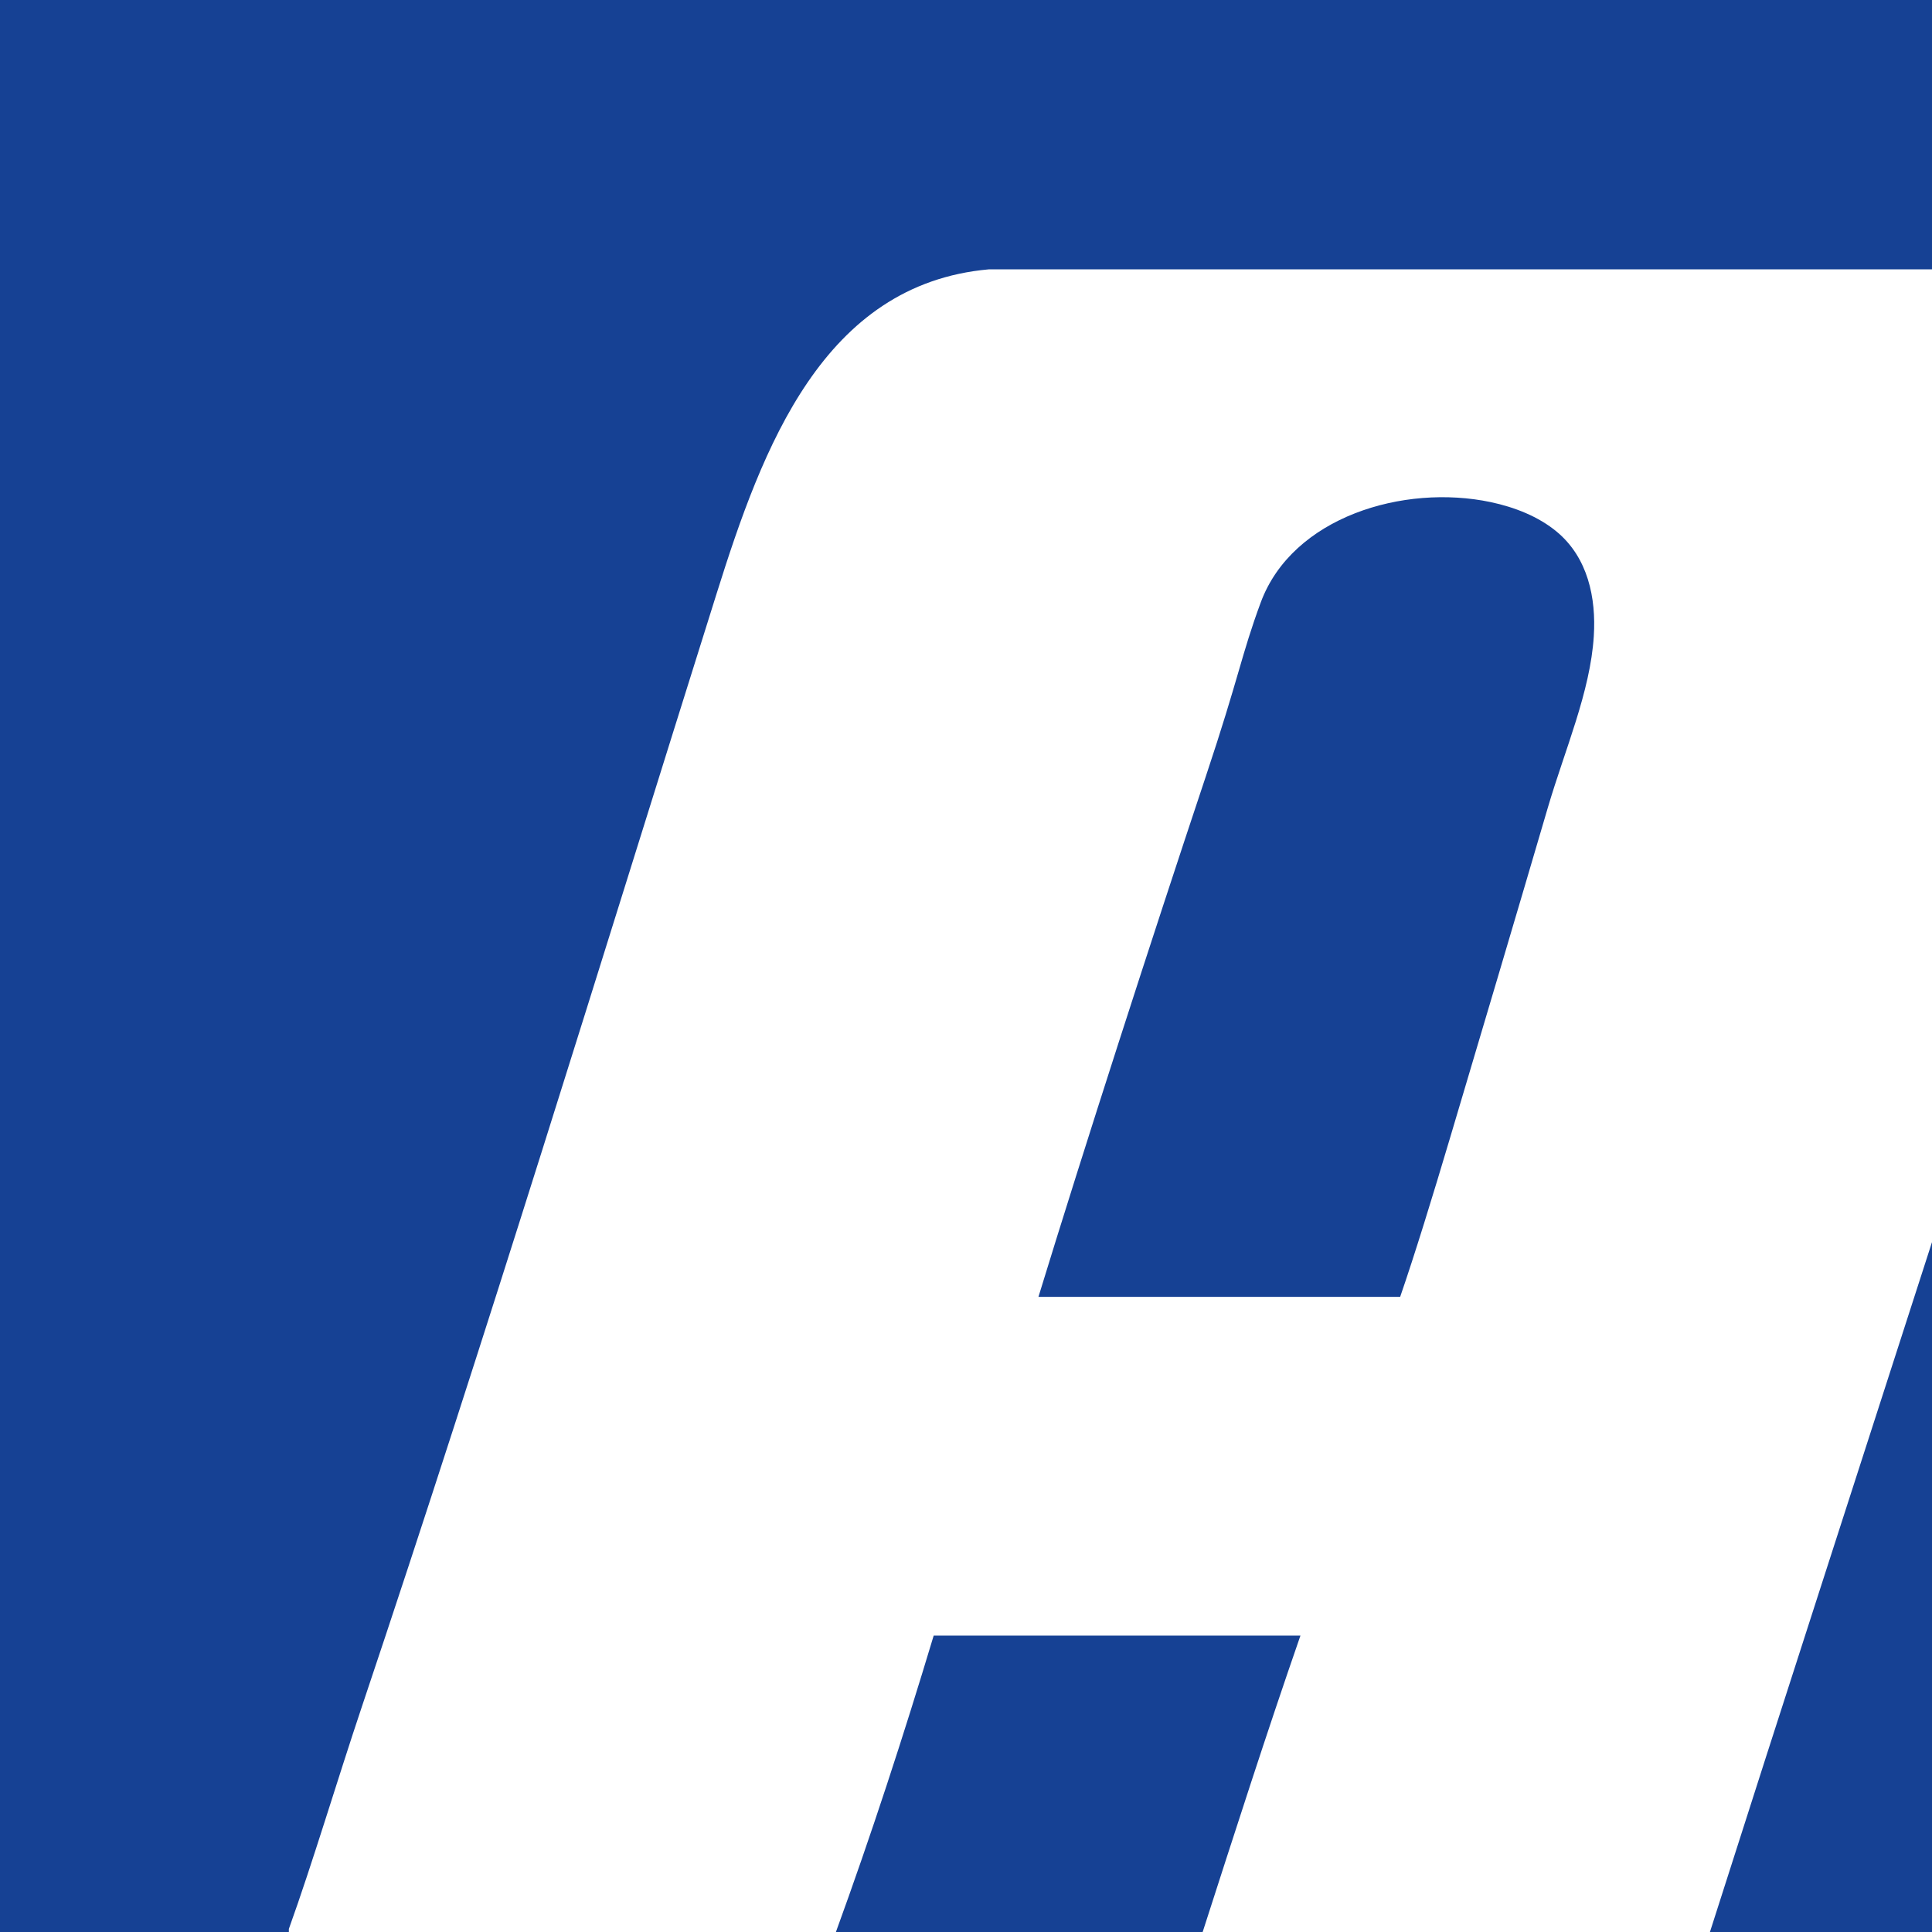
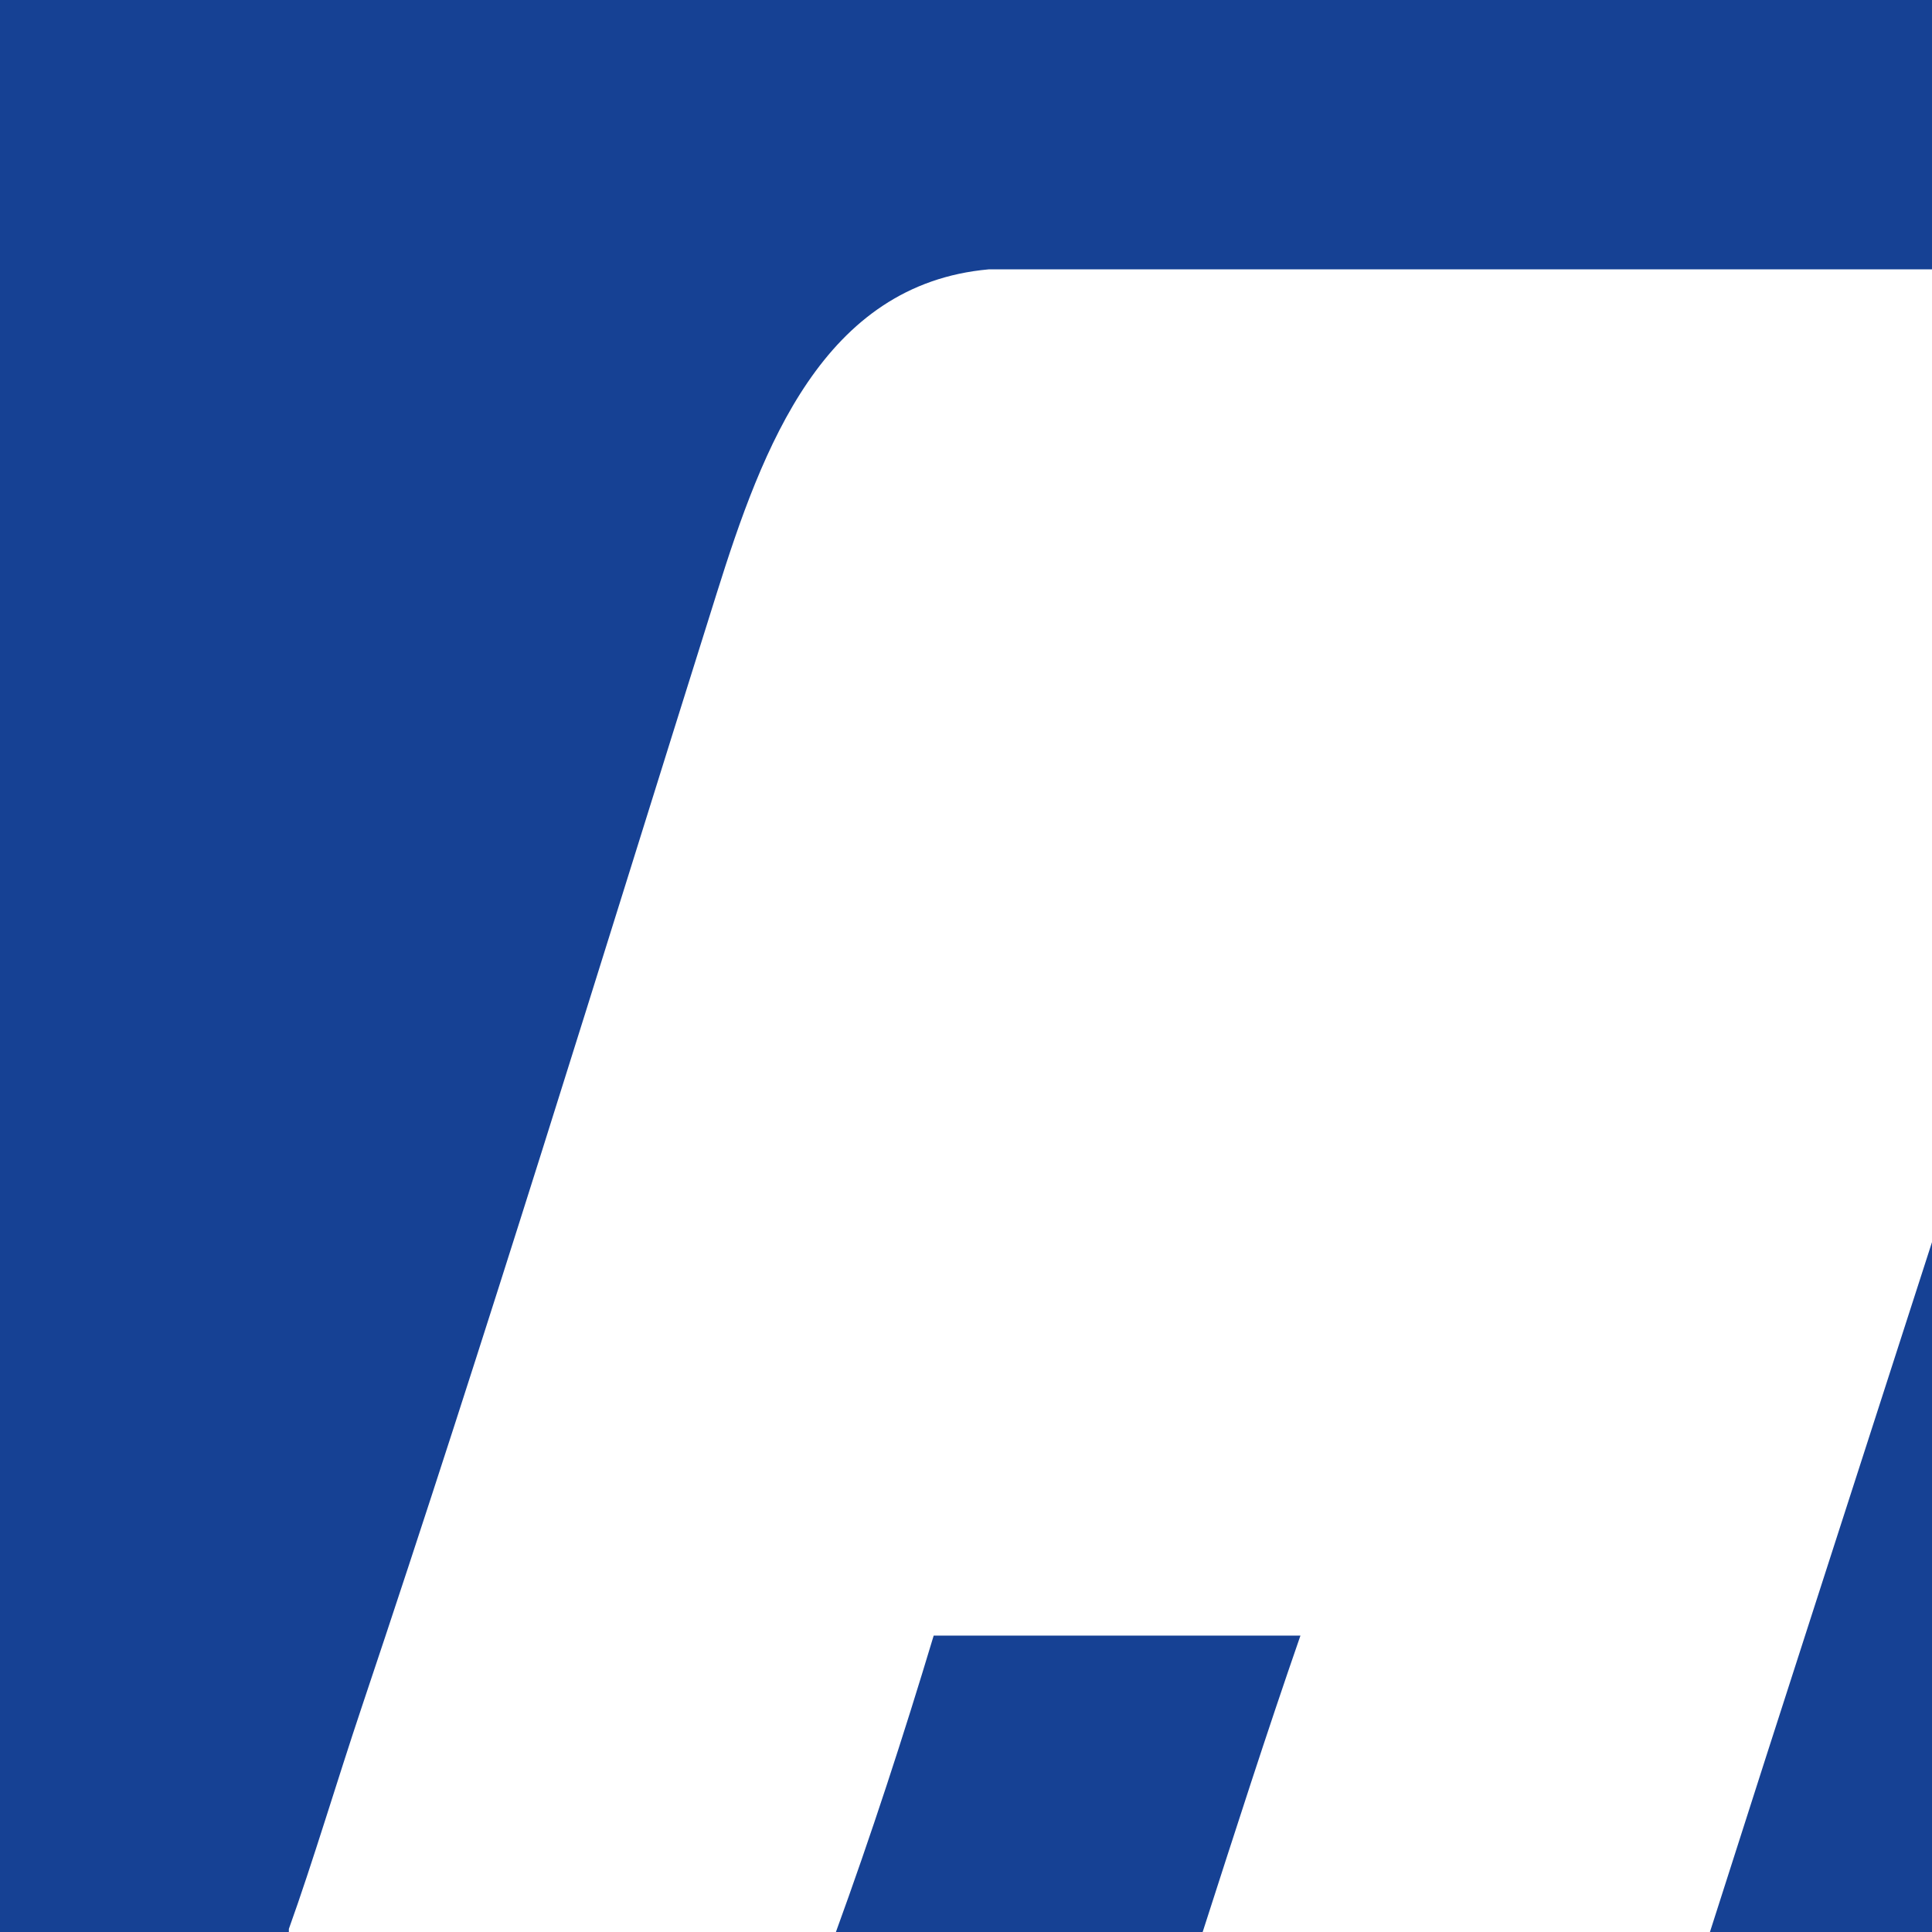
<svg xmlns="http://www.w3.org/2000/svg" version="1.1" id="Ebene_1" x="0px" y="0px" viewBox="0 0 283.46 283.46" style="enable-background:new 0 0 283.46 283.46;" xml:space="preserve">
  <style type="text/css">
	.st0{fill:#164194;}
</style>
  <g>
-     <path class="st0" d="M228.45,78.05c-2.72-2.28-6.28-3.65-9.73-4.38c-12.79-2.7-29.11,2.18-33.75,14.73   c-2.85,7.71-3.11,10.69-8.07,25.56c-8.02,24.05-17.77,54.22-24.54,76.31h53.07c2.1-6.07,4.79-14.81,7.34-23.39   c4.63-15.57,9.9-33.28,14.34-48.43c2.5-8.49,6.22-16.96,6.73-25.11C234.2,87.69,232.96,81.83,228.45,78.05z" />
    <path class="st0" d="M53.13,250.29c18.38-54.74,34.74-108.29,52.02-163.23c6.73-21.44,15.61-45.35,39.91-47.54h138.4V0H0v283.46   h42.38v-0.45C45.92,273.17,49.4,261.4,53.13,250.29z" />
    <path class="st0" d="M250.88,283.46h32.58V182.24C272.63,215.88,261.78,249.29,250.88,283.46z" />
    <path class="st0" d="M136.99,239.97c-4.46,14.83-9.2,29.36-14.35,43.5h53.81c4.7-14.59,9.38-29.19,14.35-43.5H136.99z" />
  </g>
</svg>